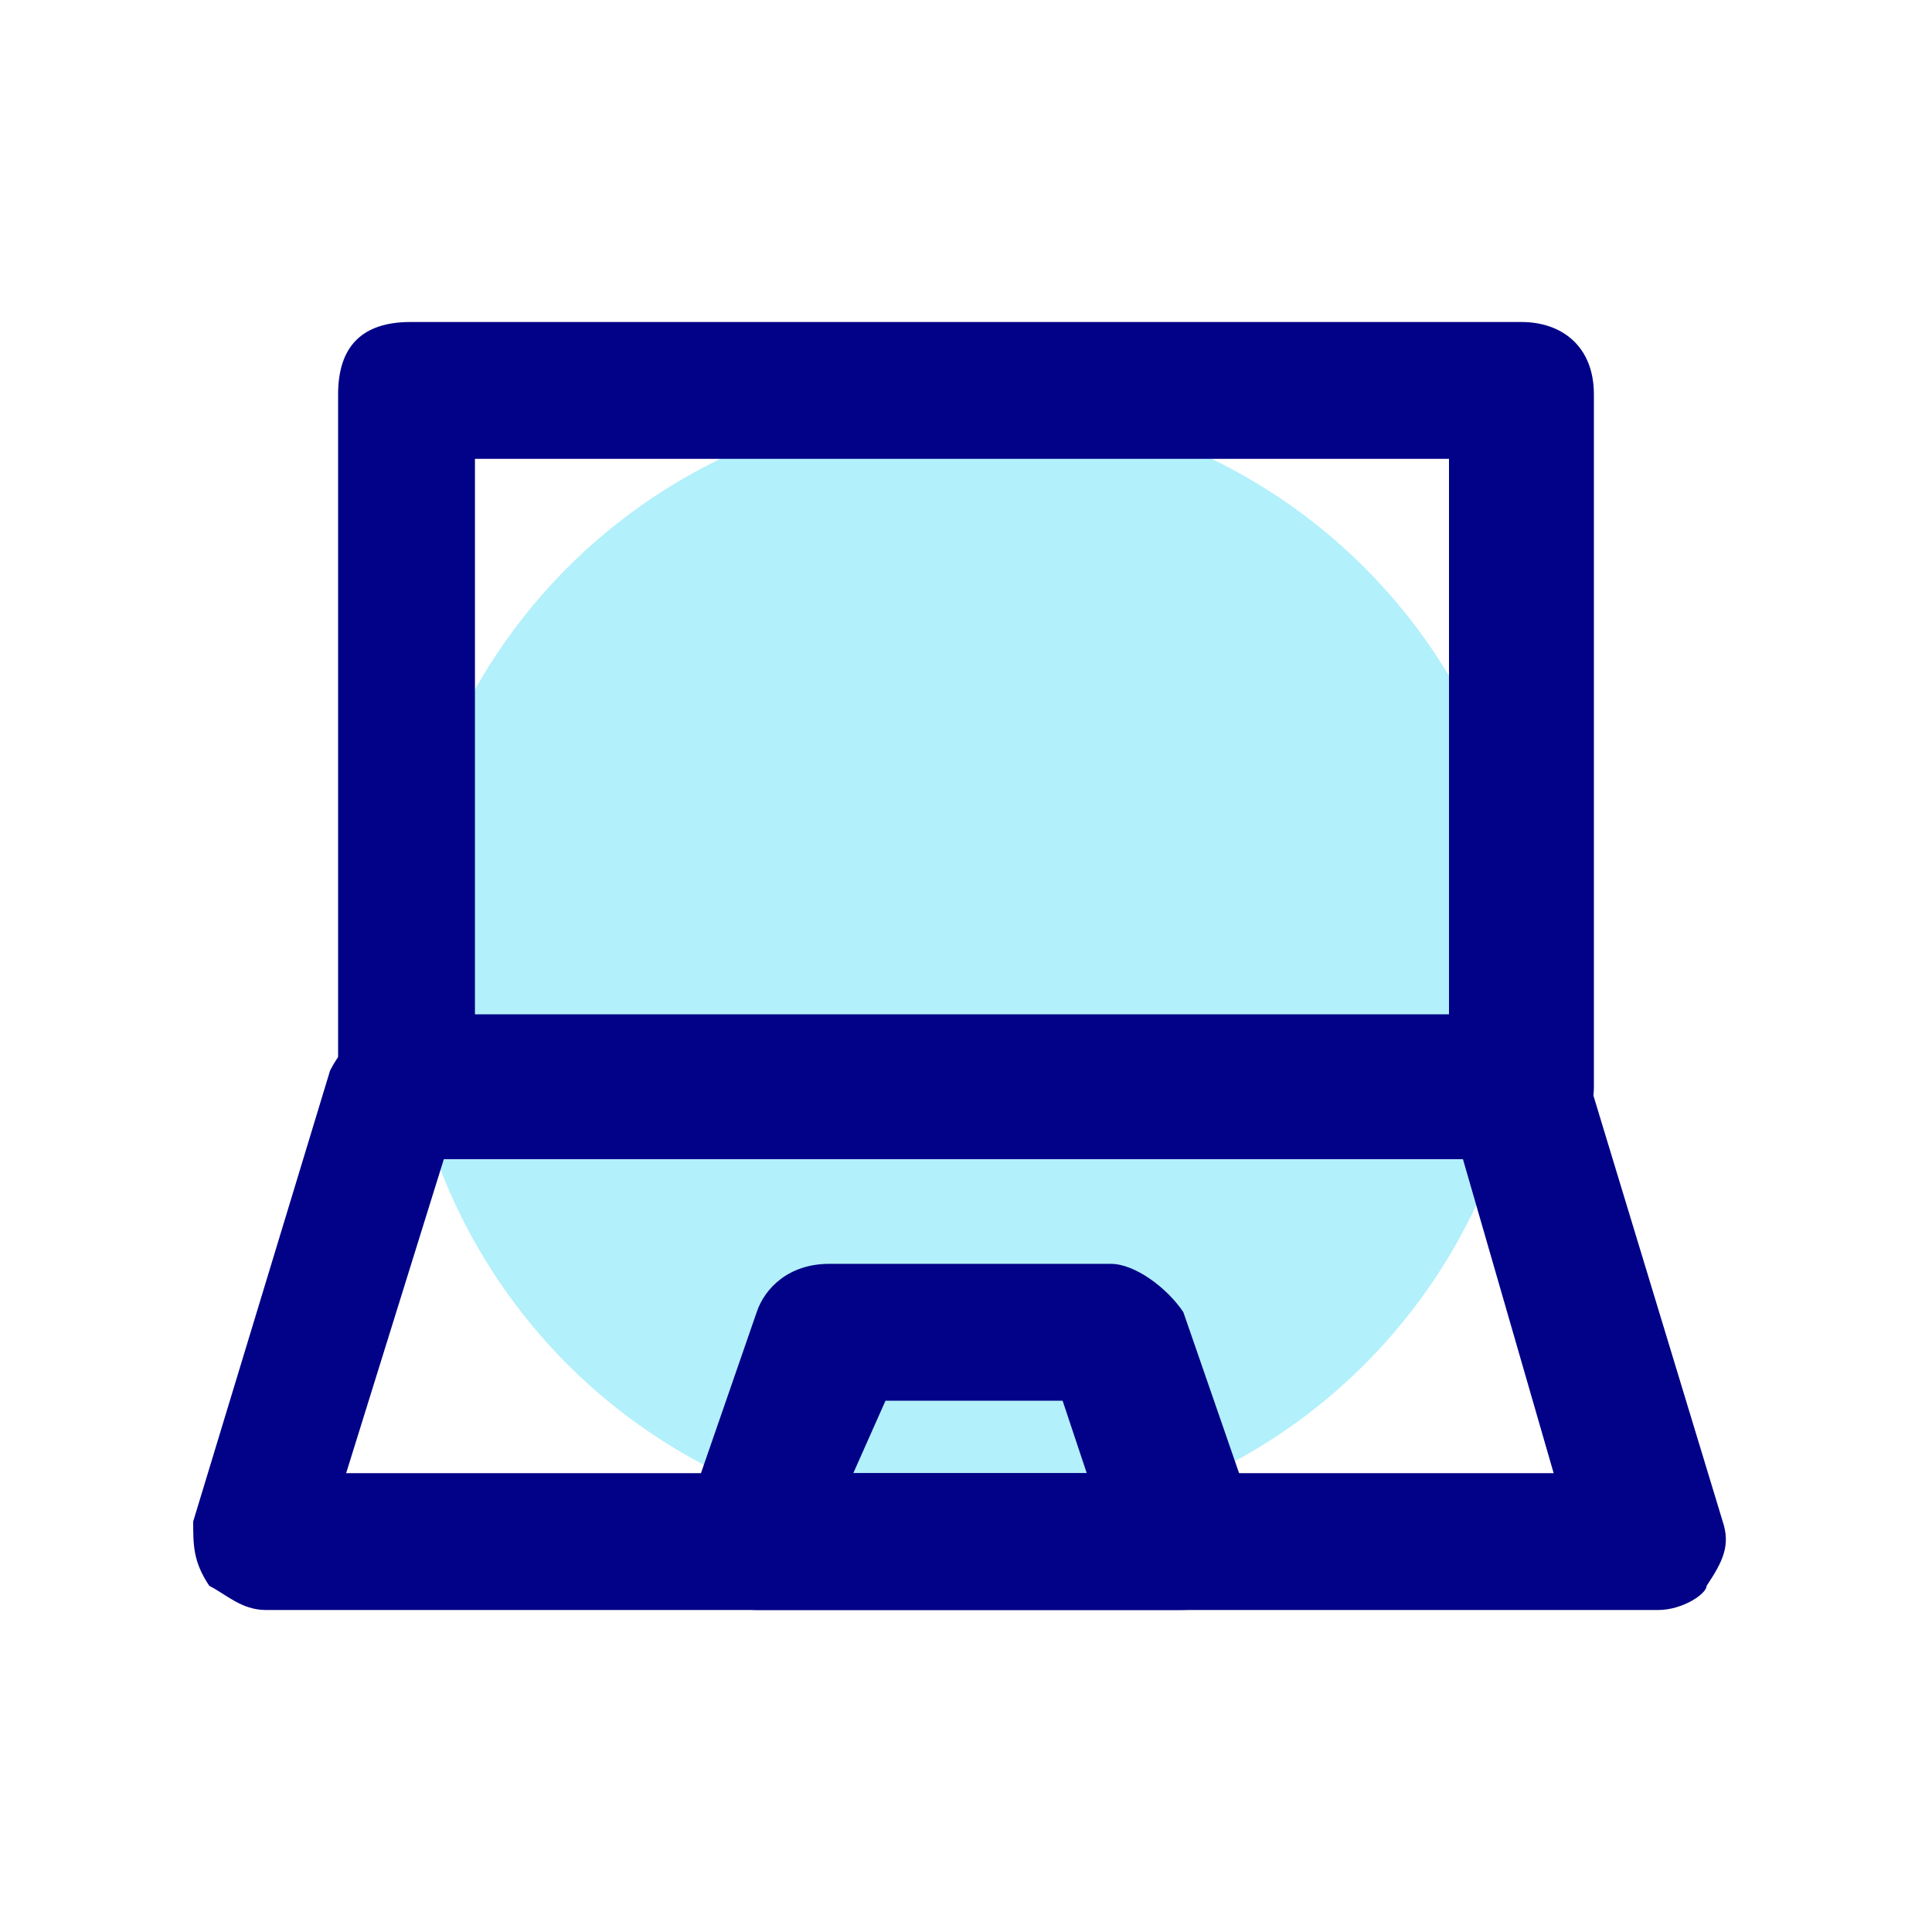
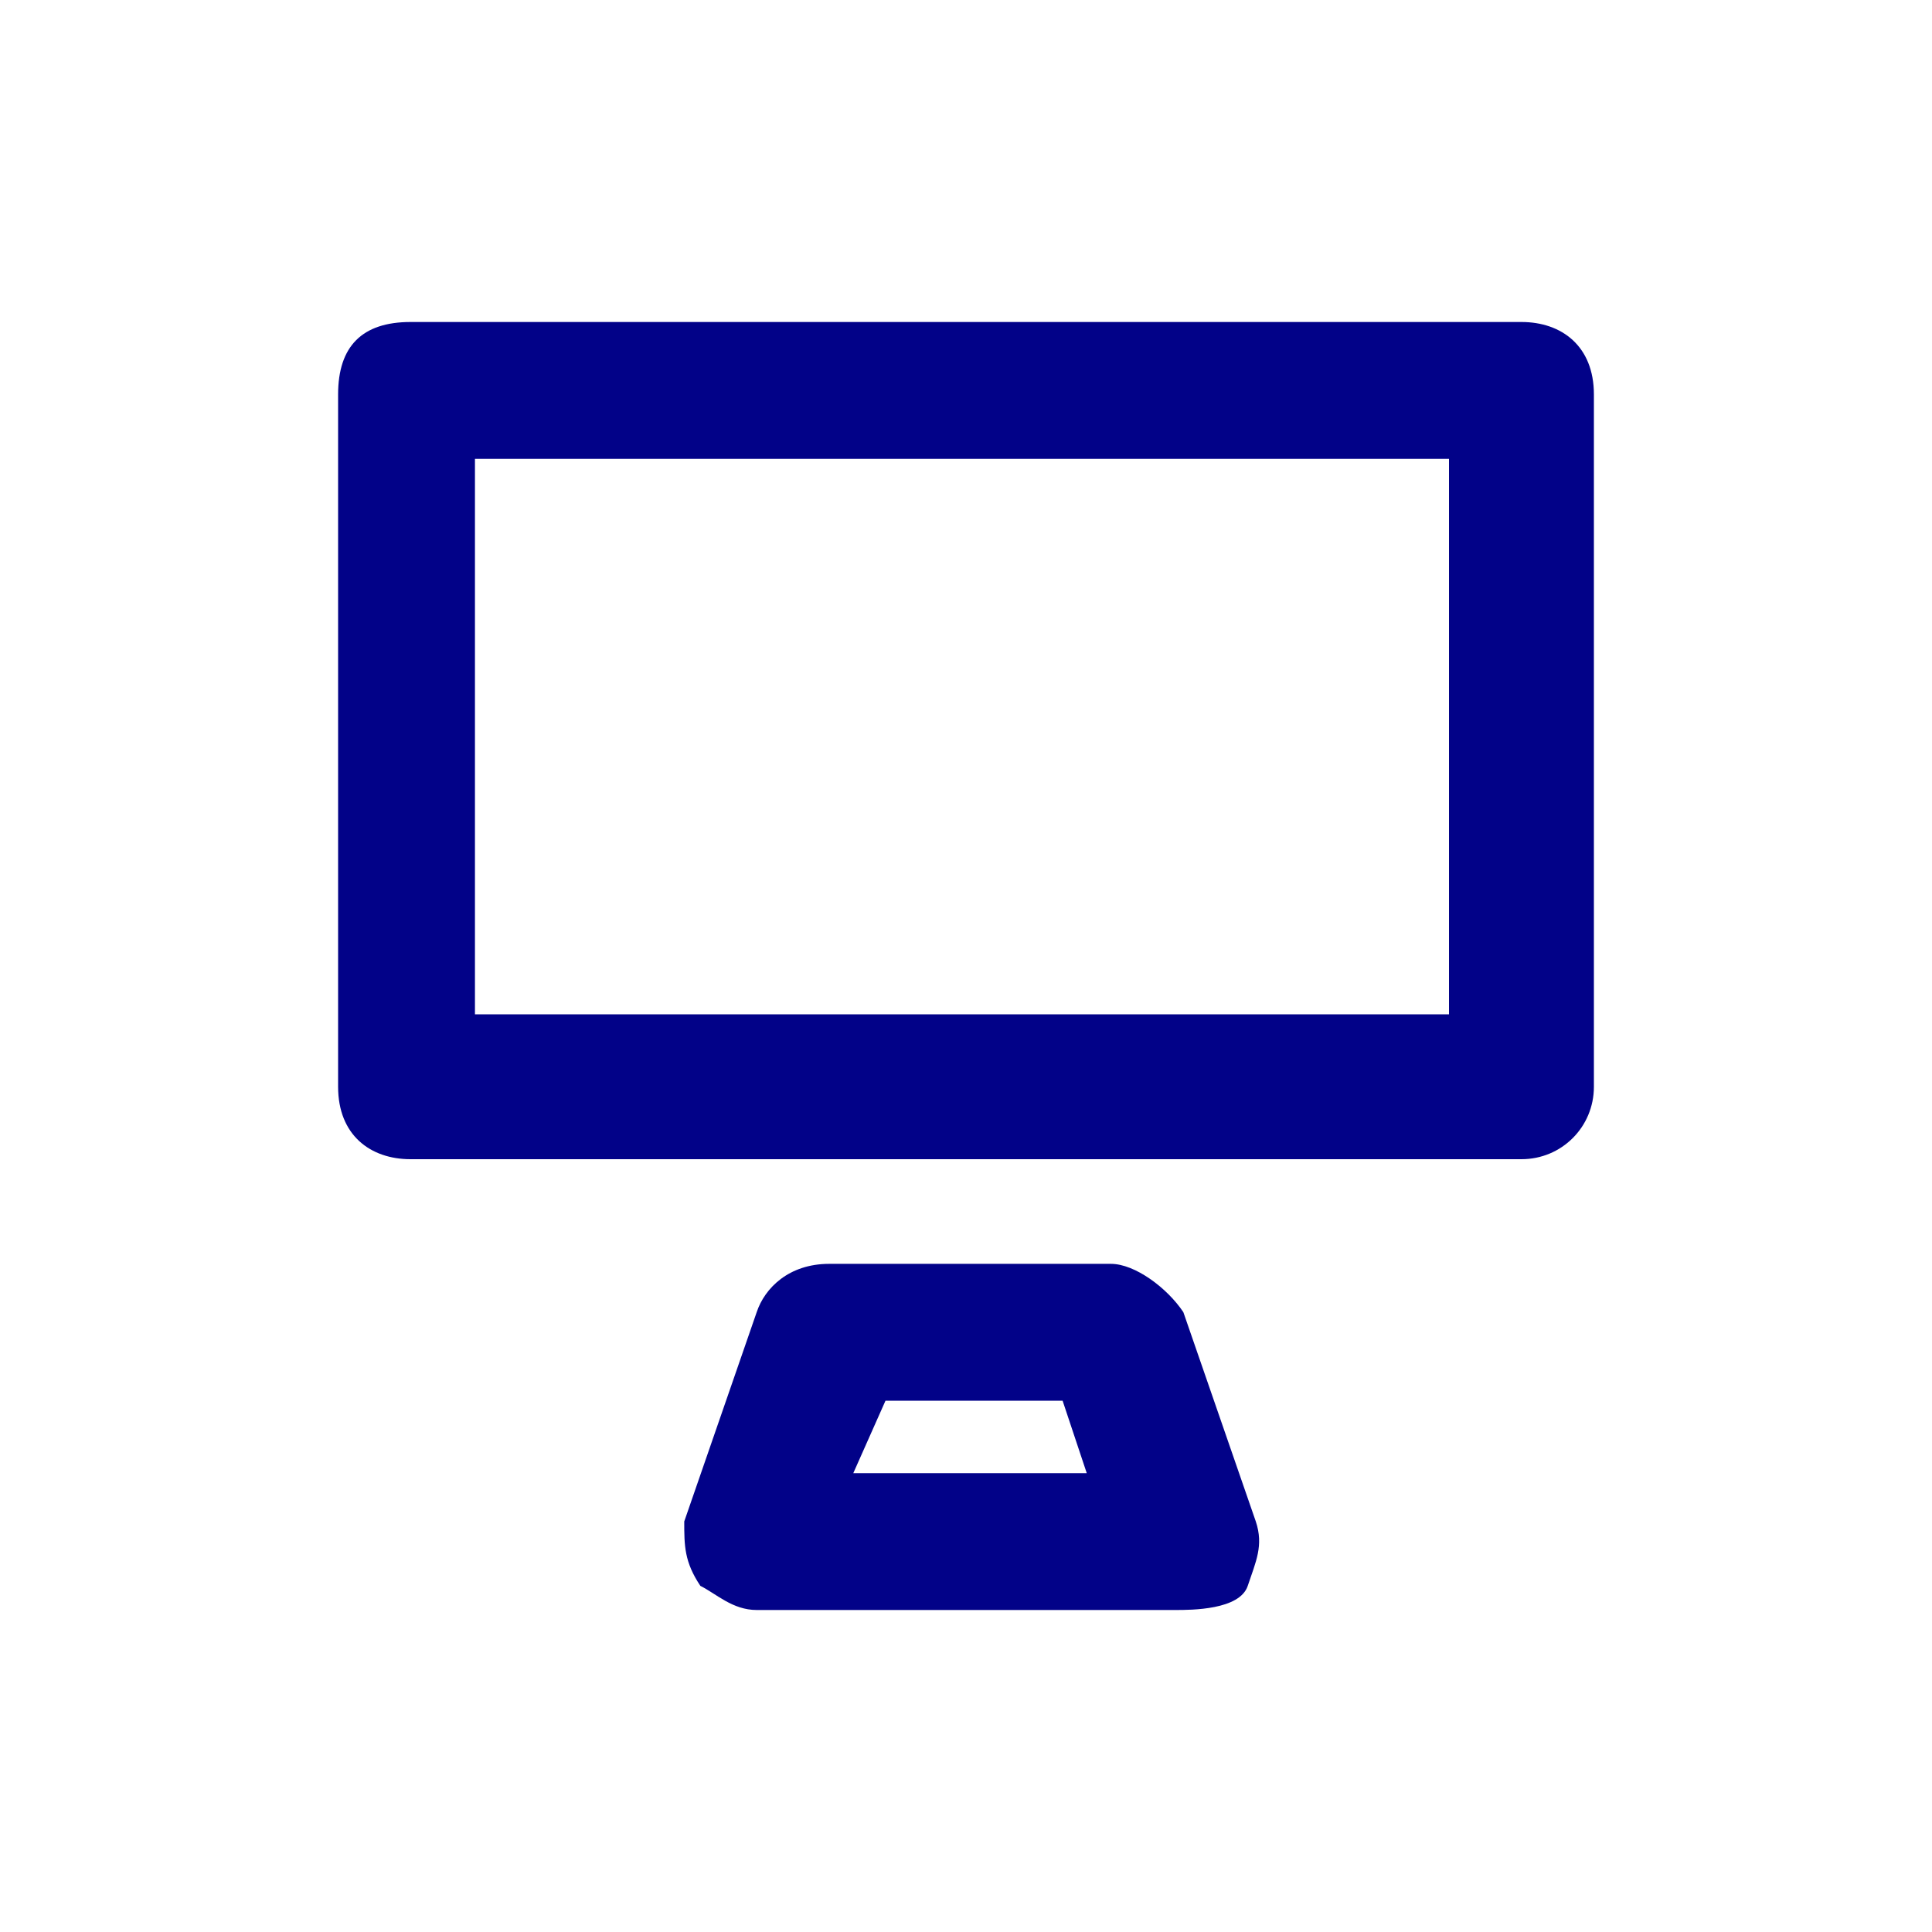
<svg xmlns="http://www.w3.org/2000/svg" id="Layer_1" enable-background="new 0 0 24 24" viewBox="0 0 24 24">
-   <circle cx="12" cy="12" fill="#b2f0fb" r="7" />
  <g>
    <g>
      <path d="m18.9 14.4h-13.8c-.5 0-.9-.3-.9-.9v-8.6c0-.6.3-.9.9-.9h13.8c.5 0 .9.3.9.9v8.6c0 .5-.4.9-.9.9zm-13-1.8h12.1v-6.9h-12.1z" fill="#020288" />
    </g>
    <g>
-       <path d="m20.6 20h-17.3c-.3 0-.5-.2-.7-.3-.2-.3-.2-.5-.2-.8l1.7-5.6c.2-.4.6-.7 1-.6.4.2.7.6.6 1.1l-1.4 4.5h15l-1.3-4.5c-.2-.4.1-1 .6-1.1.4-.2 1 .1 1.1.6l1.7 5.6c.1.3 0 .5-.2.8 0 .1-.3.3-.6.3z" fill="#020288" />
-     </g>
+       </g>
    <g>
      <path d="m14.6 20h-5.2c-.3 0-.5-.2-.7-.3-.2-.3-.2-.5-.2-.8l.9-2.6c.1-.3.4-.6.9-.6h3.5c.3 0 .7.3.9.6l.9 2.6c.1.3 0 .5-.1.8s-.7.3-.9.3zm-4-1.7h2.9l-.3-.9h-2.2z" fill="#020288" />
    </g>
  </g>
</svg>